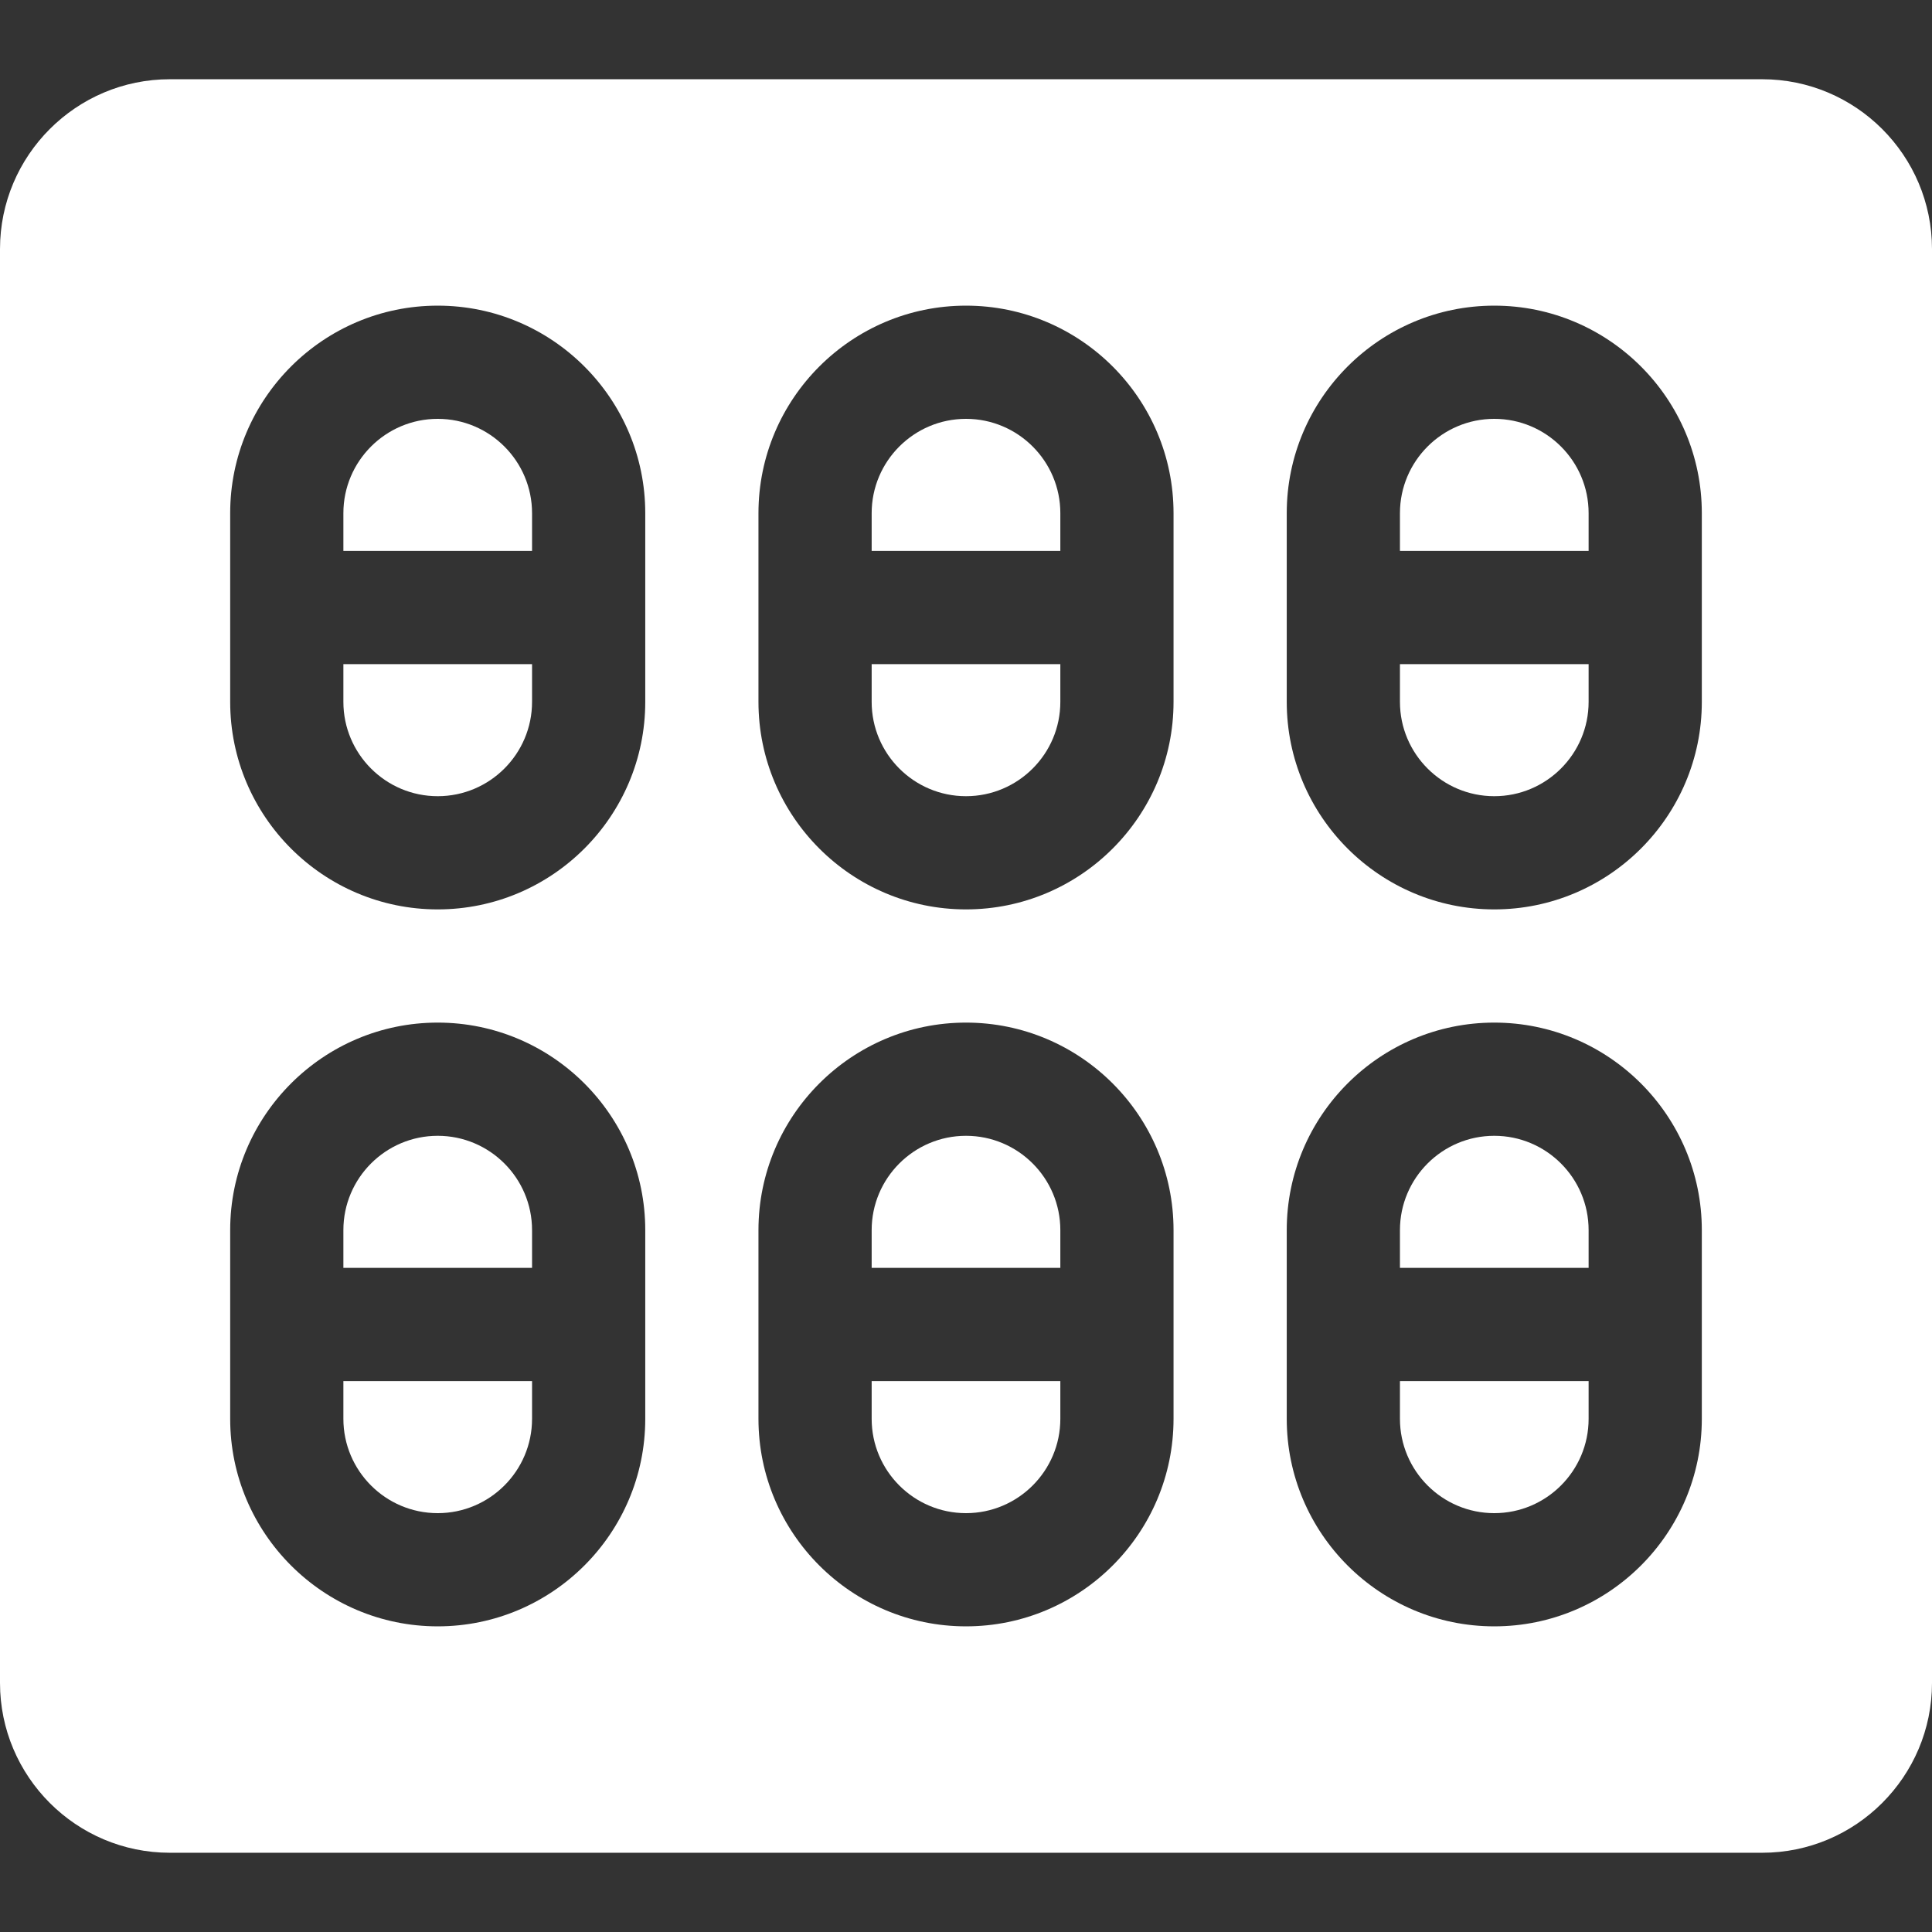
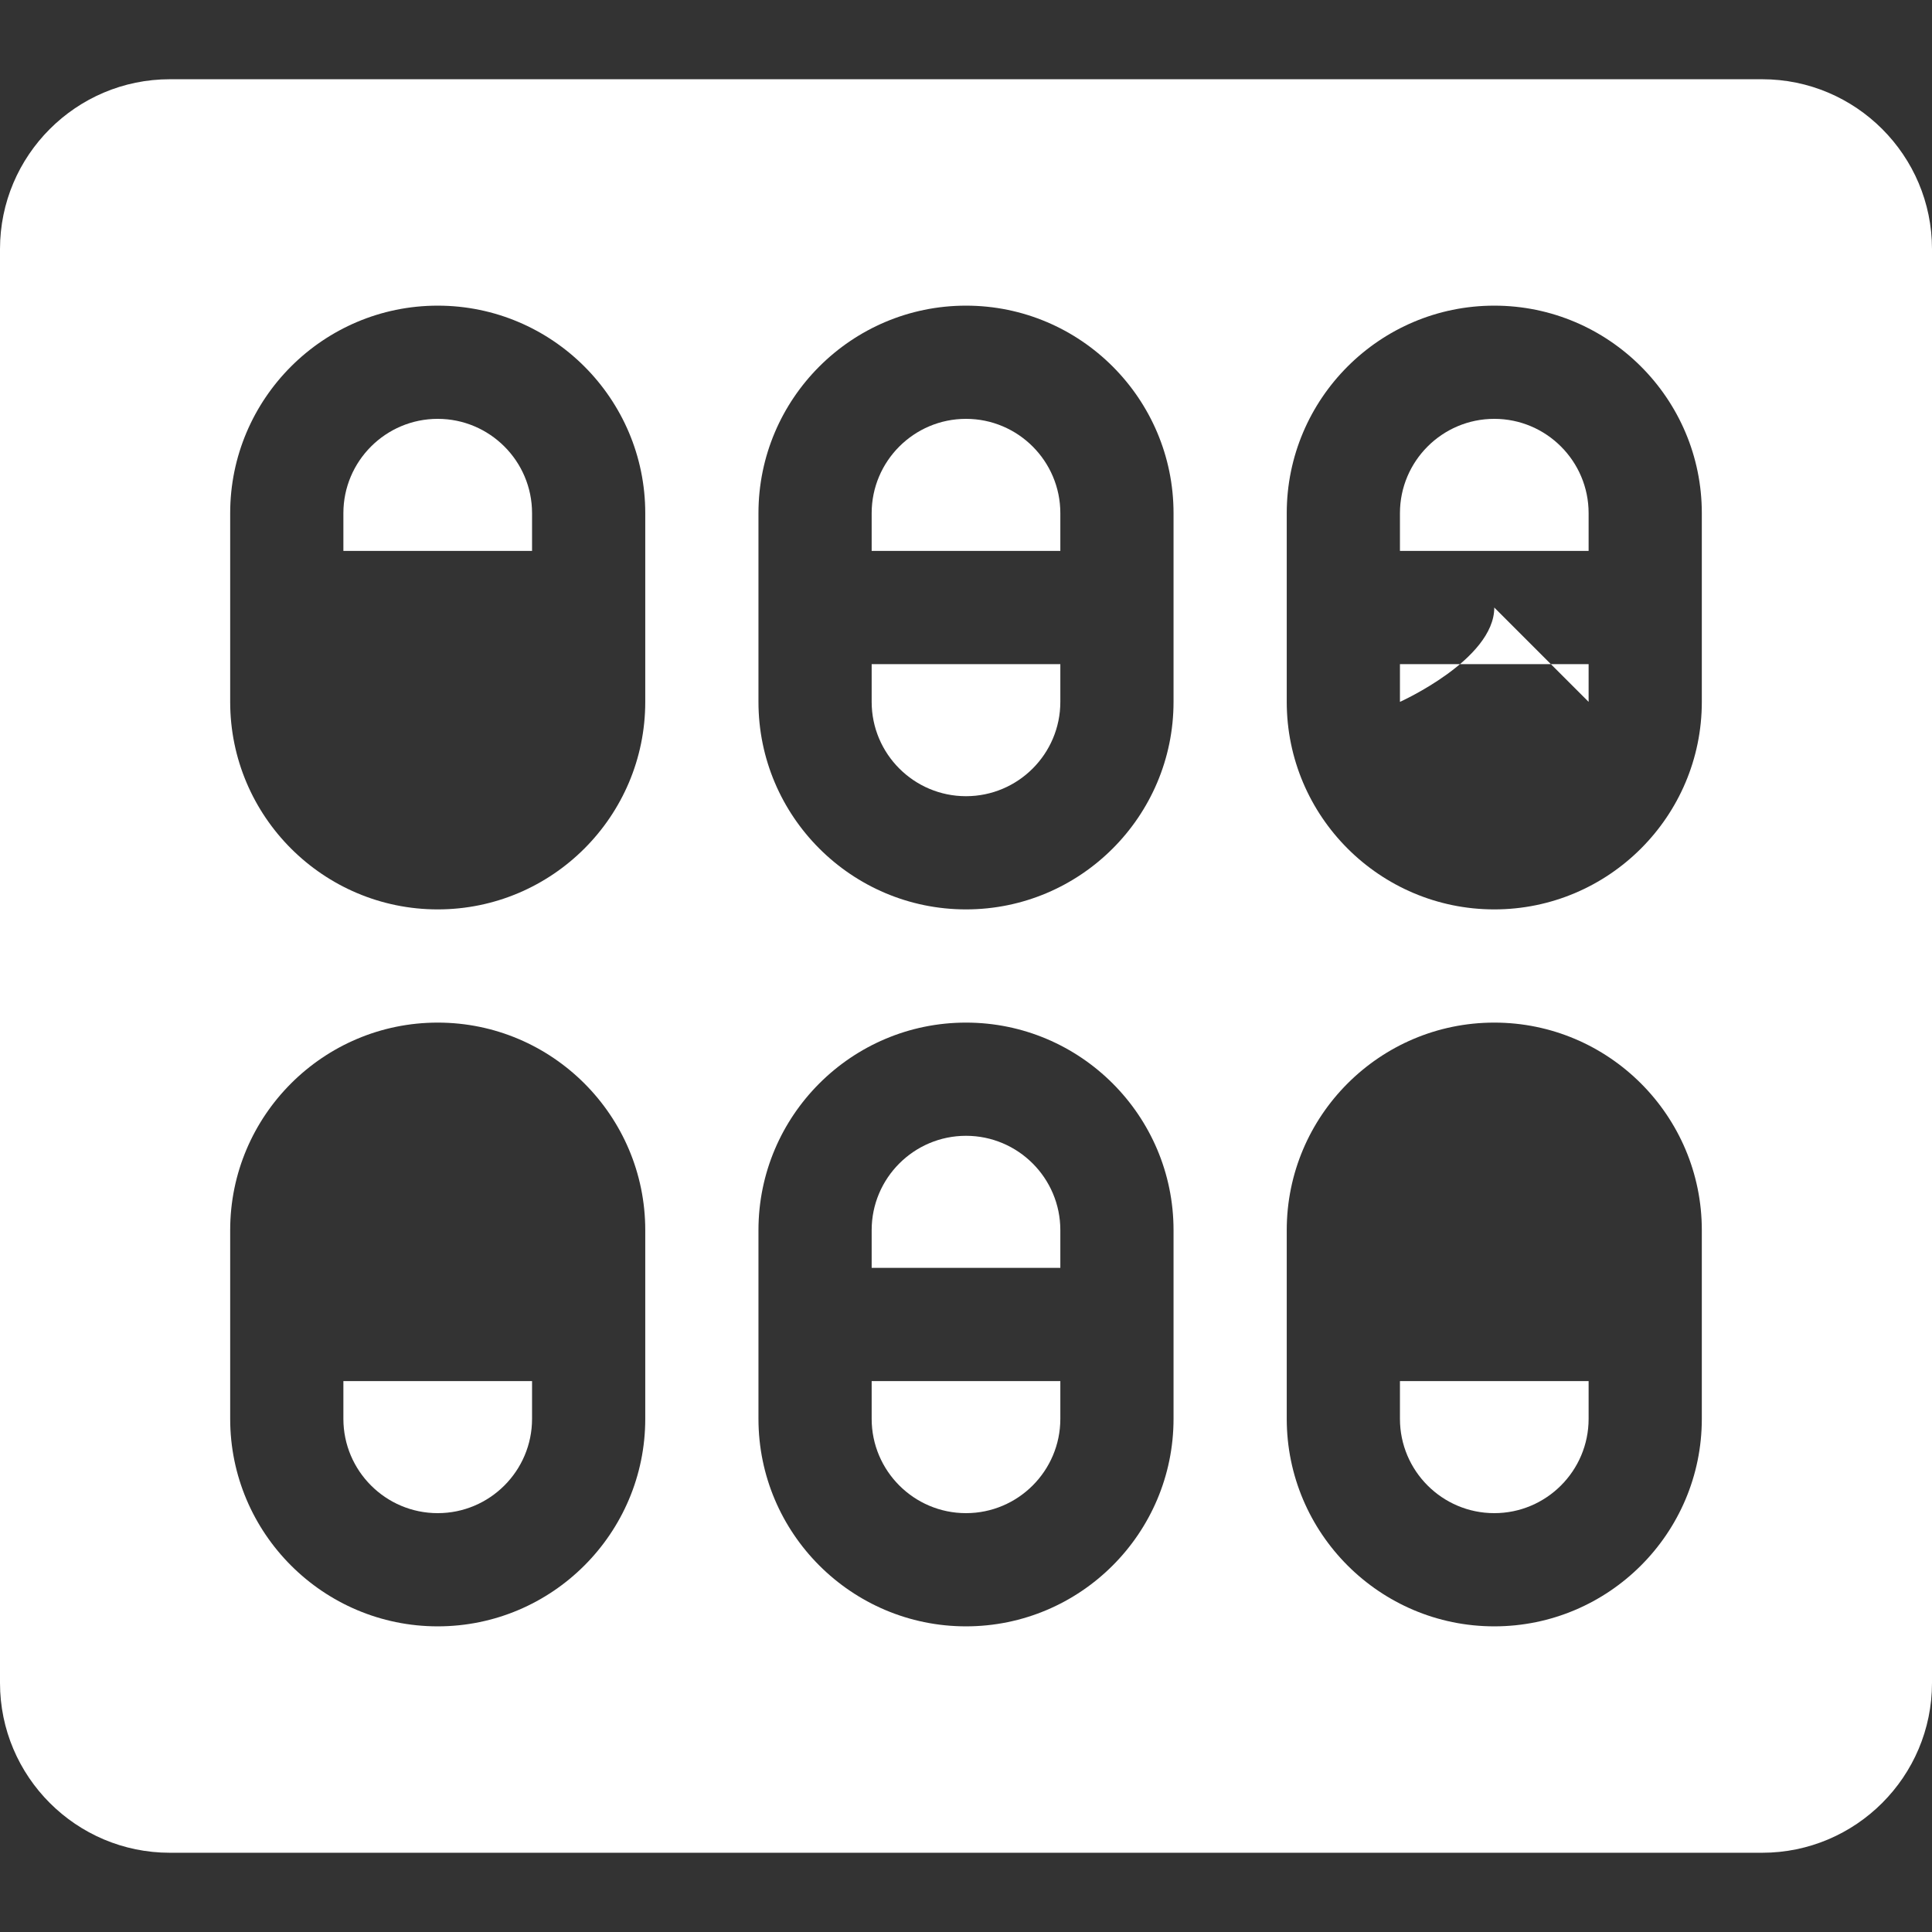
<svg xmlns="http://www.w3.org/2000/svg" id="Calque_1" data-name="Calque 1" viewBox="0 0 512 512">
  <rect x="0" y="0" width="512" height="512" fill="#333333" stroke="none" />
  <defs>
    <style>
      .cls-1 {
        fill: none;
      }

      .cls-2 {
        fill: #fff;
      }
    </style>
  </defs>
-   <path class="cls-2" d="M421,186v-10h-50v10c0,13.79,11.21,25,25,25s25-11.21,25-25Z" />
-   <path class="cls-2" d="M116,301c-13.79,0-25,11.21-25,25v10h50v-10c0-13.79-11.21-25-25-25Z" />
+   <path class="cls-2" d="M421,186v-10h-50v10s25-11.21,25-25Z" />
  <path class="cls-2" d="M396,111c-13.79,0-25,11.21-25,25v10h50v-10c0-13.79-11.21-25-25-25Z" />
  <path class="cls-2" d="M116,111c-13.79,0-25,11.21-25,25v10h50v-10c0-13.79-11.21-25-25-25Z" />
  <path class="cls-2" d="M281,186v-10h-50v10c0,13.79,11.21,25,25,25s25-11.21,25-25Z" />
  <path class="cls-2" d="M141,376v-10h-50v10c0,13.79,11.21,25,25,25s25-11.21,25-25Z" />
-   <path class="cls-2" d="M141,186v-10h-50v10c0,13.79,11.21,25,25,25s25-11.21,25-25Z" />
  <path class="cls-2" d="M256,111c-13.79,0-25,11.21-25,25v10h50v-10c0-13.79-11.21-25-25-25Z" />
  <path class="cls-2" d="M281,376v-10h-50v10c0,13.79,11.21,25,25,25s25-11.21,25-25Z" />
-   <path class="cls-2" d="M396,301c-13.79,0-25,11.21-25,25v10h50v-10c0-13.79-11.21-25-25-25Z" />
  <path class="cls-2" d="M421,376v-10h-50v10c0,13.79,11.21,25,25,25s25-11.21,25-25Z" />
  <path class="cls-2" d="M512,446V66c0-24.81-20.19-45-45-45H45C20.19,21,0,41.19,0,66v380c0,24.81,20.19,45,45,45h422c24.81,0,45-20.19,45-45ZM61,186v-50c0-30.33,24.67-55,55-55s55,24.67,55,55v50c0,30.33-24.67,55-55,55s-55-24.67-55-55ZM201,186v-50c0-30.33,24.67-55,55-55s55,24.67,55,55v50c0,30.33-24.67,55-55,55s-55-24.67-55-55ZM341,186v-50c0-30.33,24.67-55,55-55s55,24.67,55,55v50c0,30.33-24.67,55-55,55s-55-24.67-55-55ZM61,376v-50c0-30.33,24.67-55,55-55s55,24.67,55,55v50c0,30.33-24.67,55-55,55s-55-24.67-55-55ZM201,376v-50c0-30.33,24.67-55,55-55s55,24.67,55,55v50c0,30.33-24.67,55-55,55s-55-24.67-55-55ZM341,376v-50c0-30.33,24.67-55,55-55s55,24.67,55,55v50c0,30.33-24.67,55-55,55s-55-24.67-55-55Z" />
  <path class="cls-2" d="M256,301c-13.79,0-25,11.21-25,25v10h50v-10c0-13.79-11.21-25-25-25Z" />
  <rect class="cls-1" width="512" height="512" />
</svg>